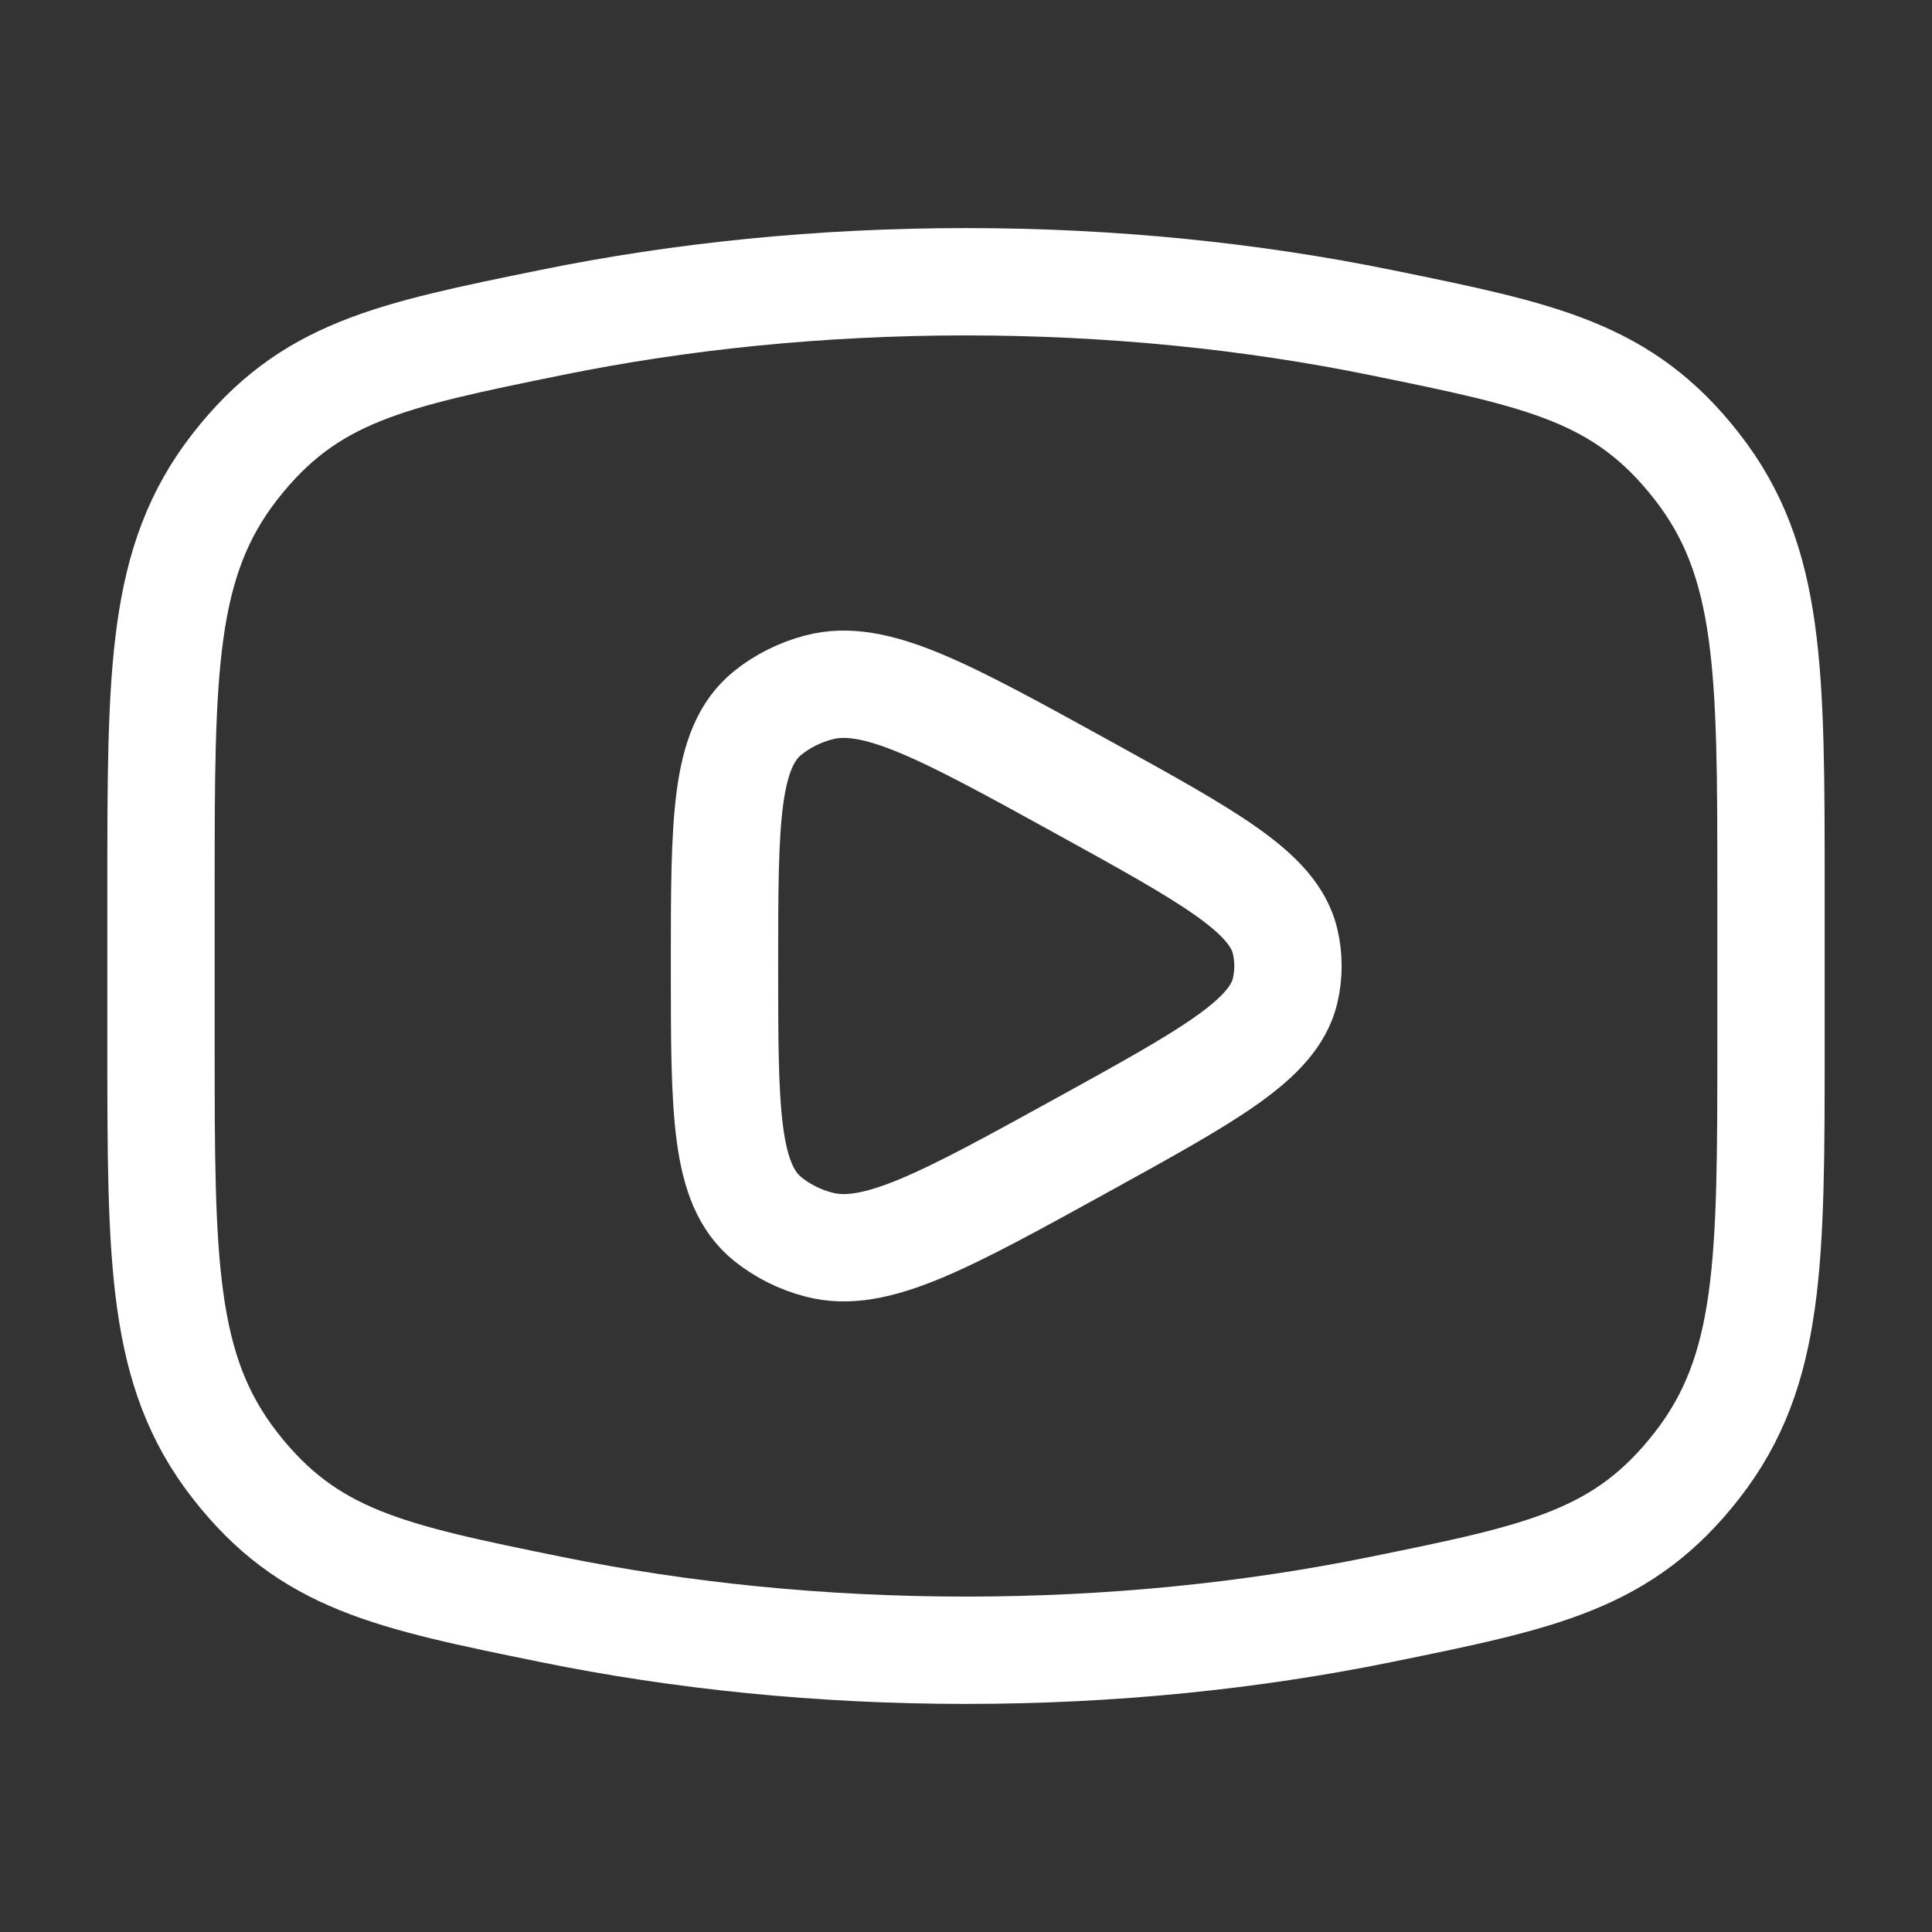
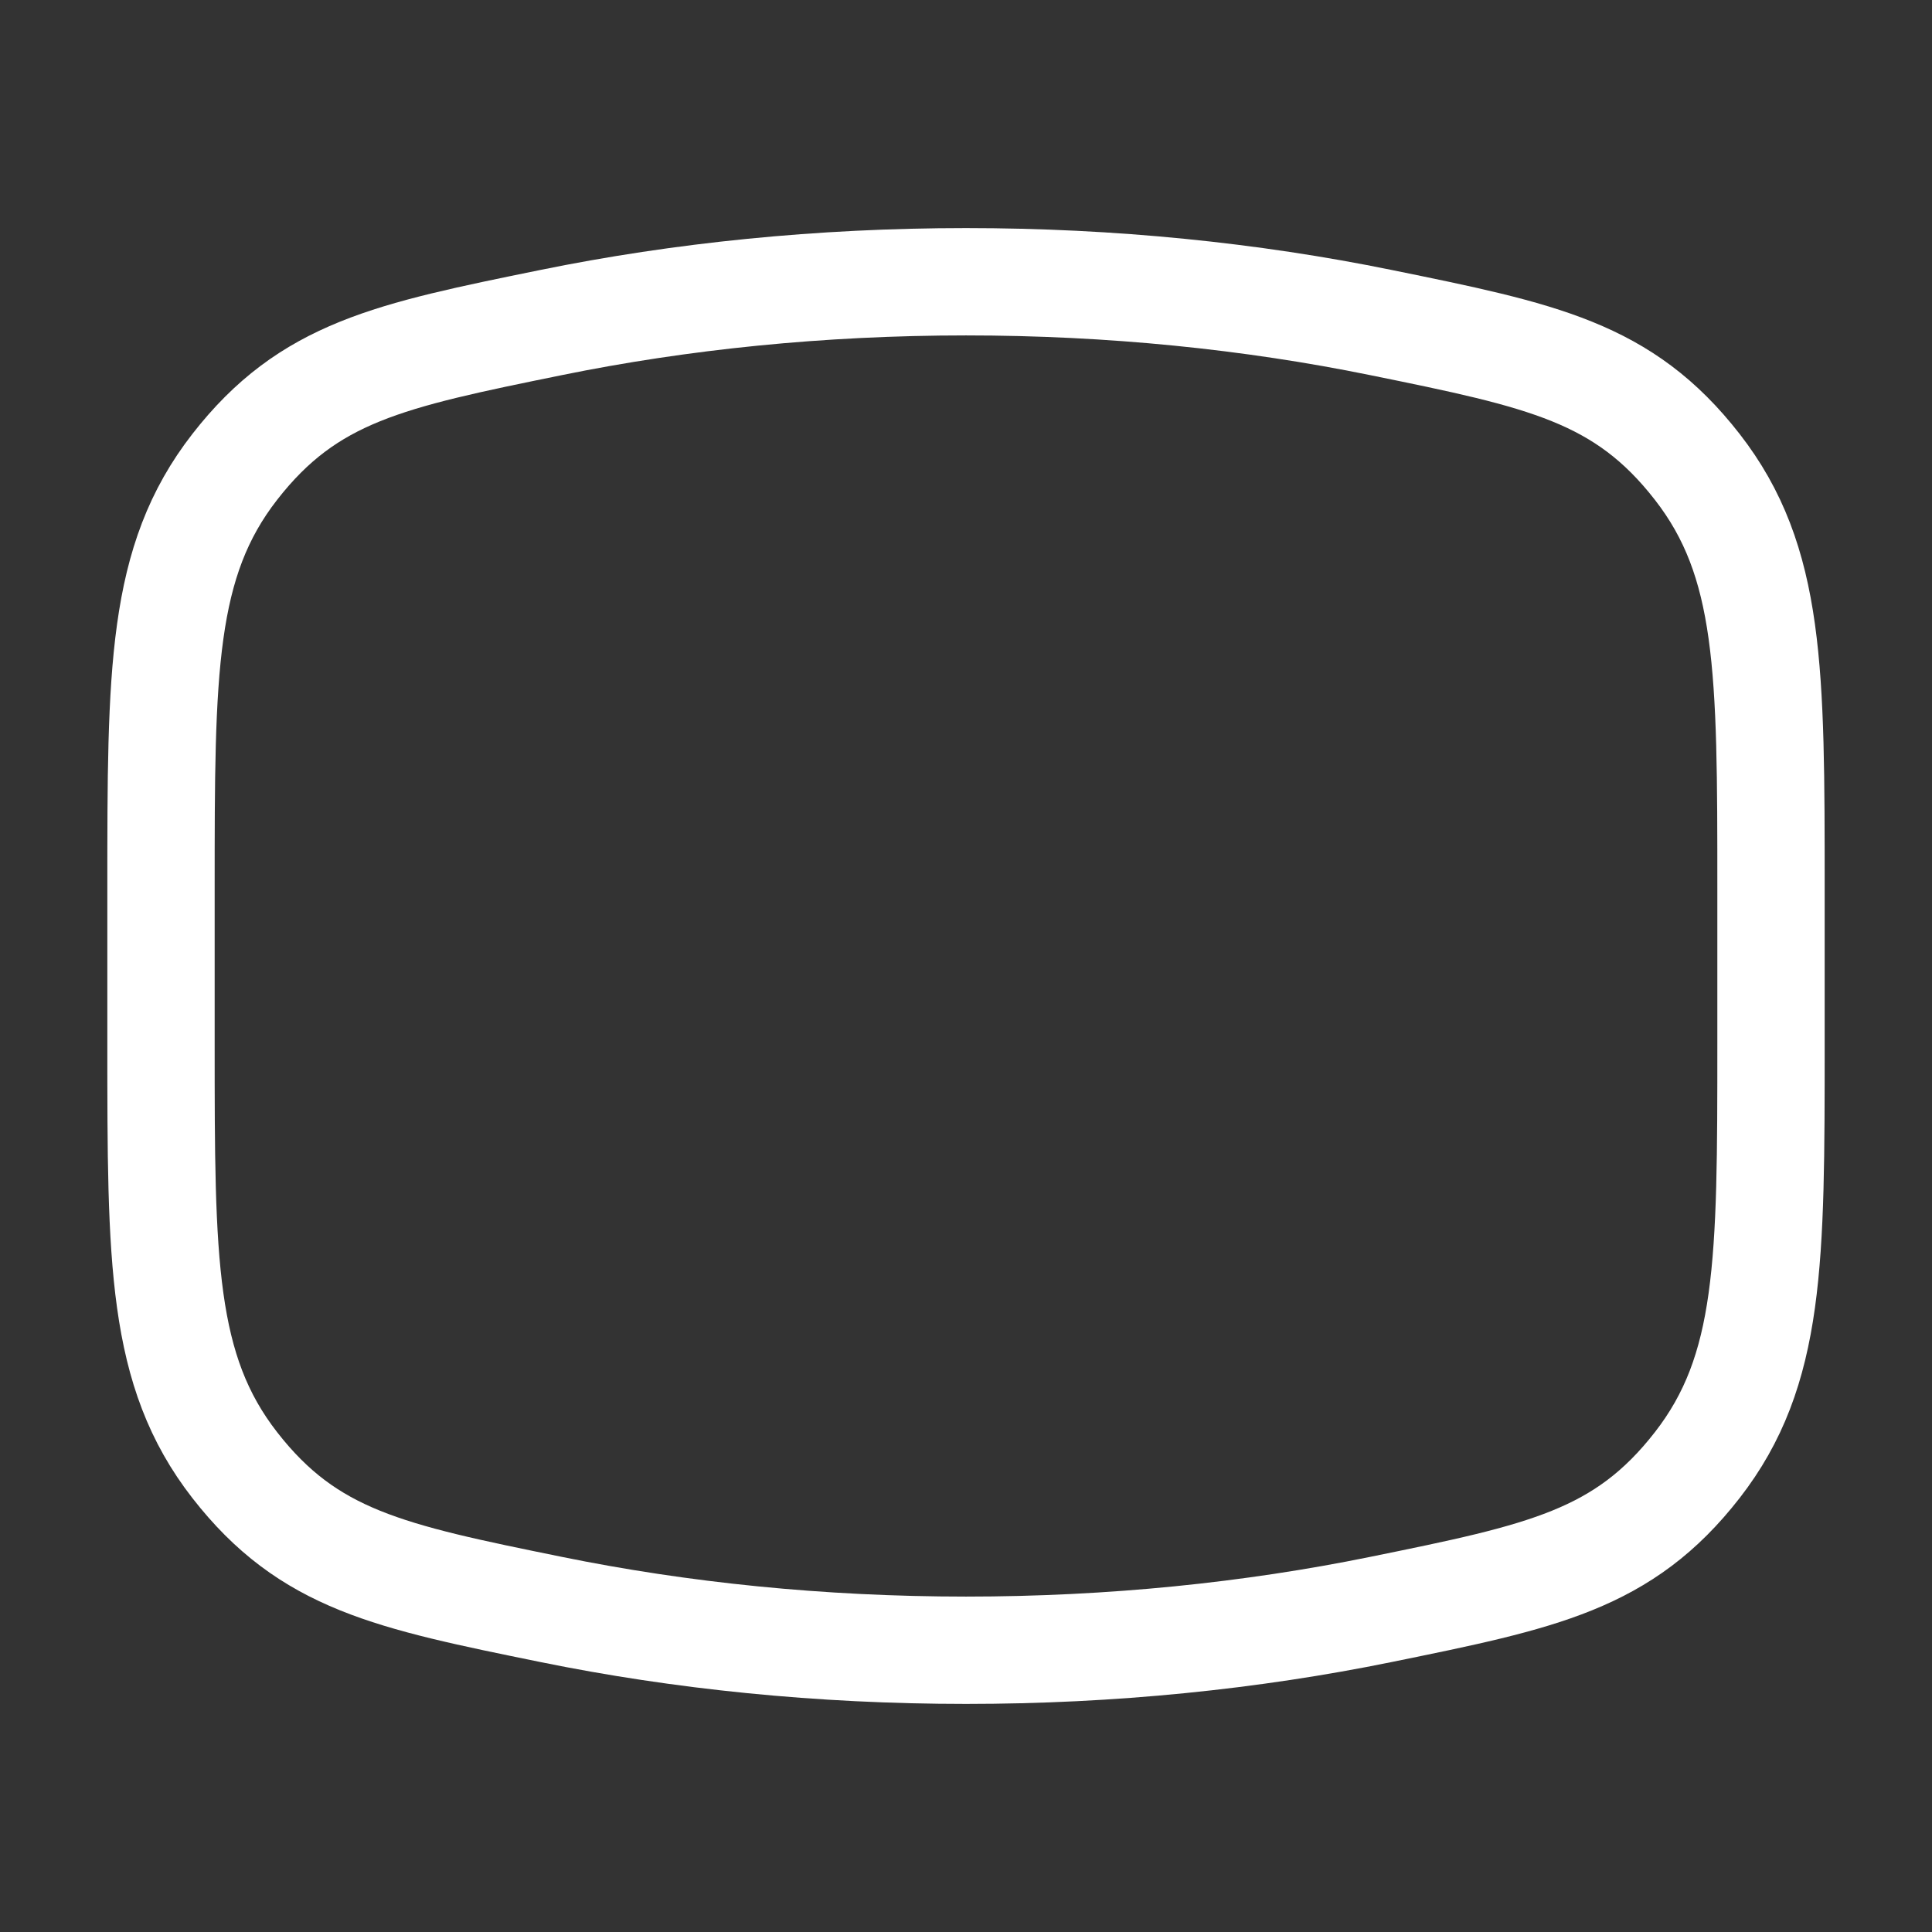
<svg xmlns="http://www.w3.org/2000/svg" width="18" height="18" viewBox="0 0 18 18" fill="none">
  <rect x="0" y="0" width="18" height="18" fill="#333333" stroke="none" />
  <path d="M9 15.375C10.357 15.375 11.659 15.241 12.865 14.995C14.372 14.688 15.125 14.534 15.813 13.65C16.5 12.767 16.5 11.752 16.5 9.723V8.277C16.5 6.248 16.5 5.233 15.813 4.35C15.125 3.466 14.372 3.312 12.865 3.005C11.659 2.759 10.357 2.625 9 2.625C7.643 2.625 6.341 2.759 5.135 3.005C3.628 3.312 2.875 3.466 2.187 4.35C1.5 5.233 1.5 6.248 1.5 8.277V9.723C1.5 11.752 1.5 12.767 2.187 13.65C2.875 14.534 3.628 14.688 5.135 14.995C6.341 15.241 7.643 15.375 9 15.375Z" stroke="white" />
-   <path d="M11.972 9.235C11.86 9.689 11.268 10.015 10.084 10.668C8.795 11.378 8.151 11.733 7.63 11.596C7.453 11.55 7.29 11.468 7.153 11.358C6.75 11.032 6.75 10.354 6.75 9C6.75 7.646 6.75 6.968 7.153 6.642C7.29 6.532 7.453 6.45 7.63 6.404C8.151 6.267 8.795 6.622 10.084 7.332C11.268 7.985 11.86 8.311 11.972 8.765C12.009 8.92 12.009 9.08 11.972 9.235Z" stroke="white" strokeLinejoin="round" />
</svg>